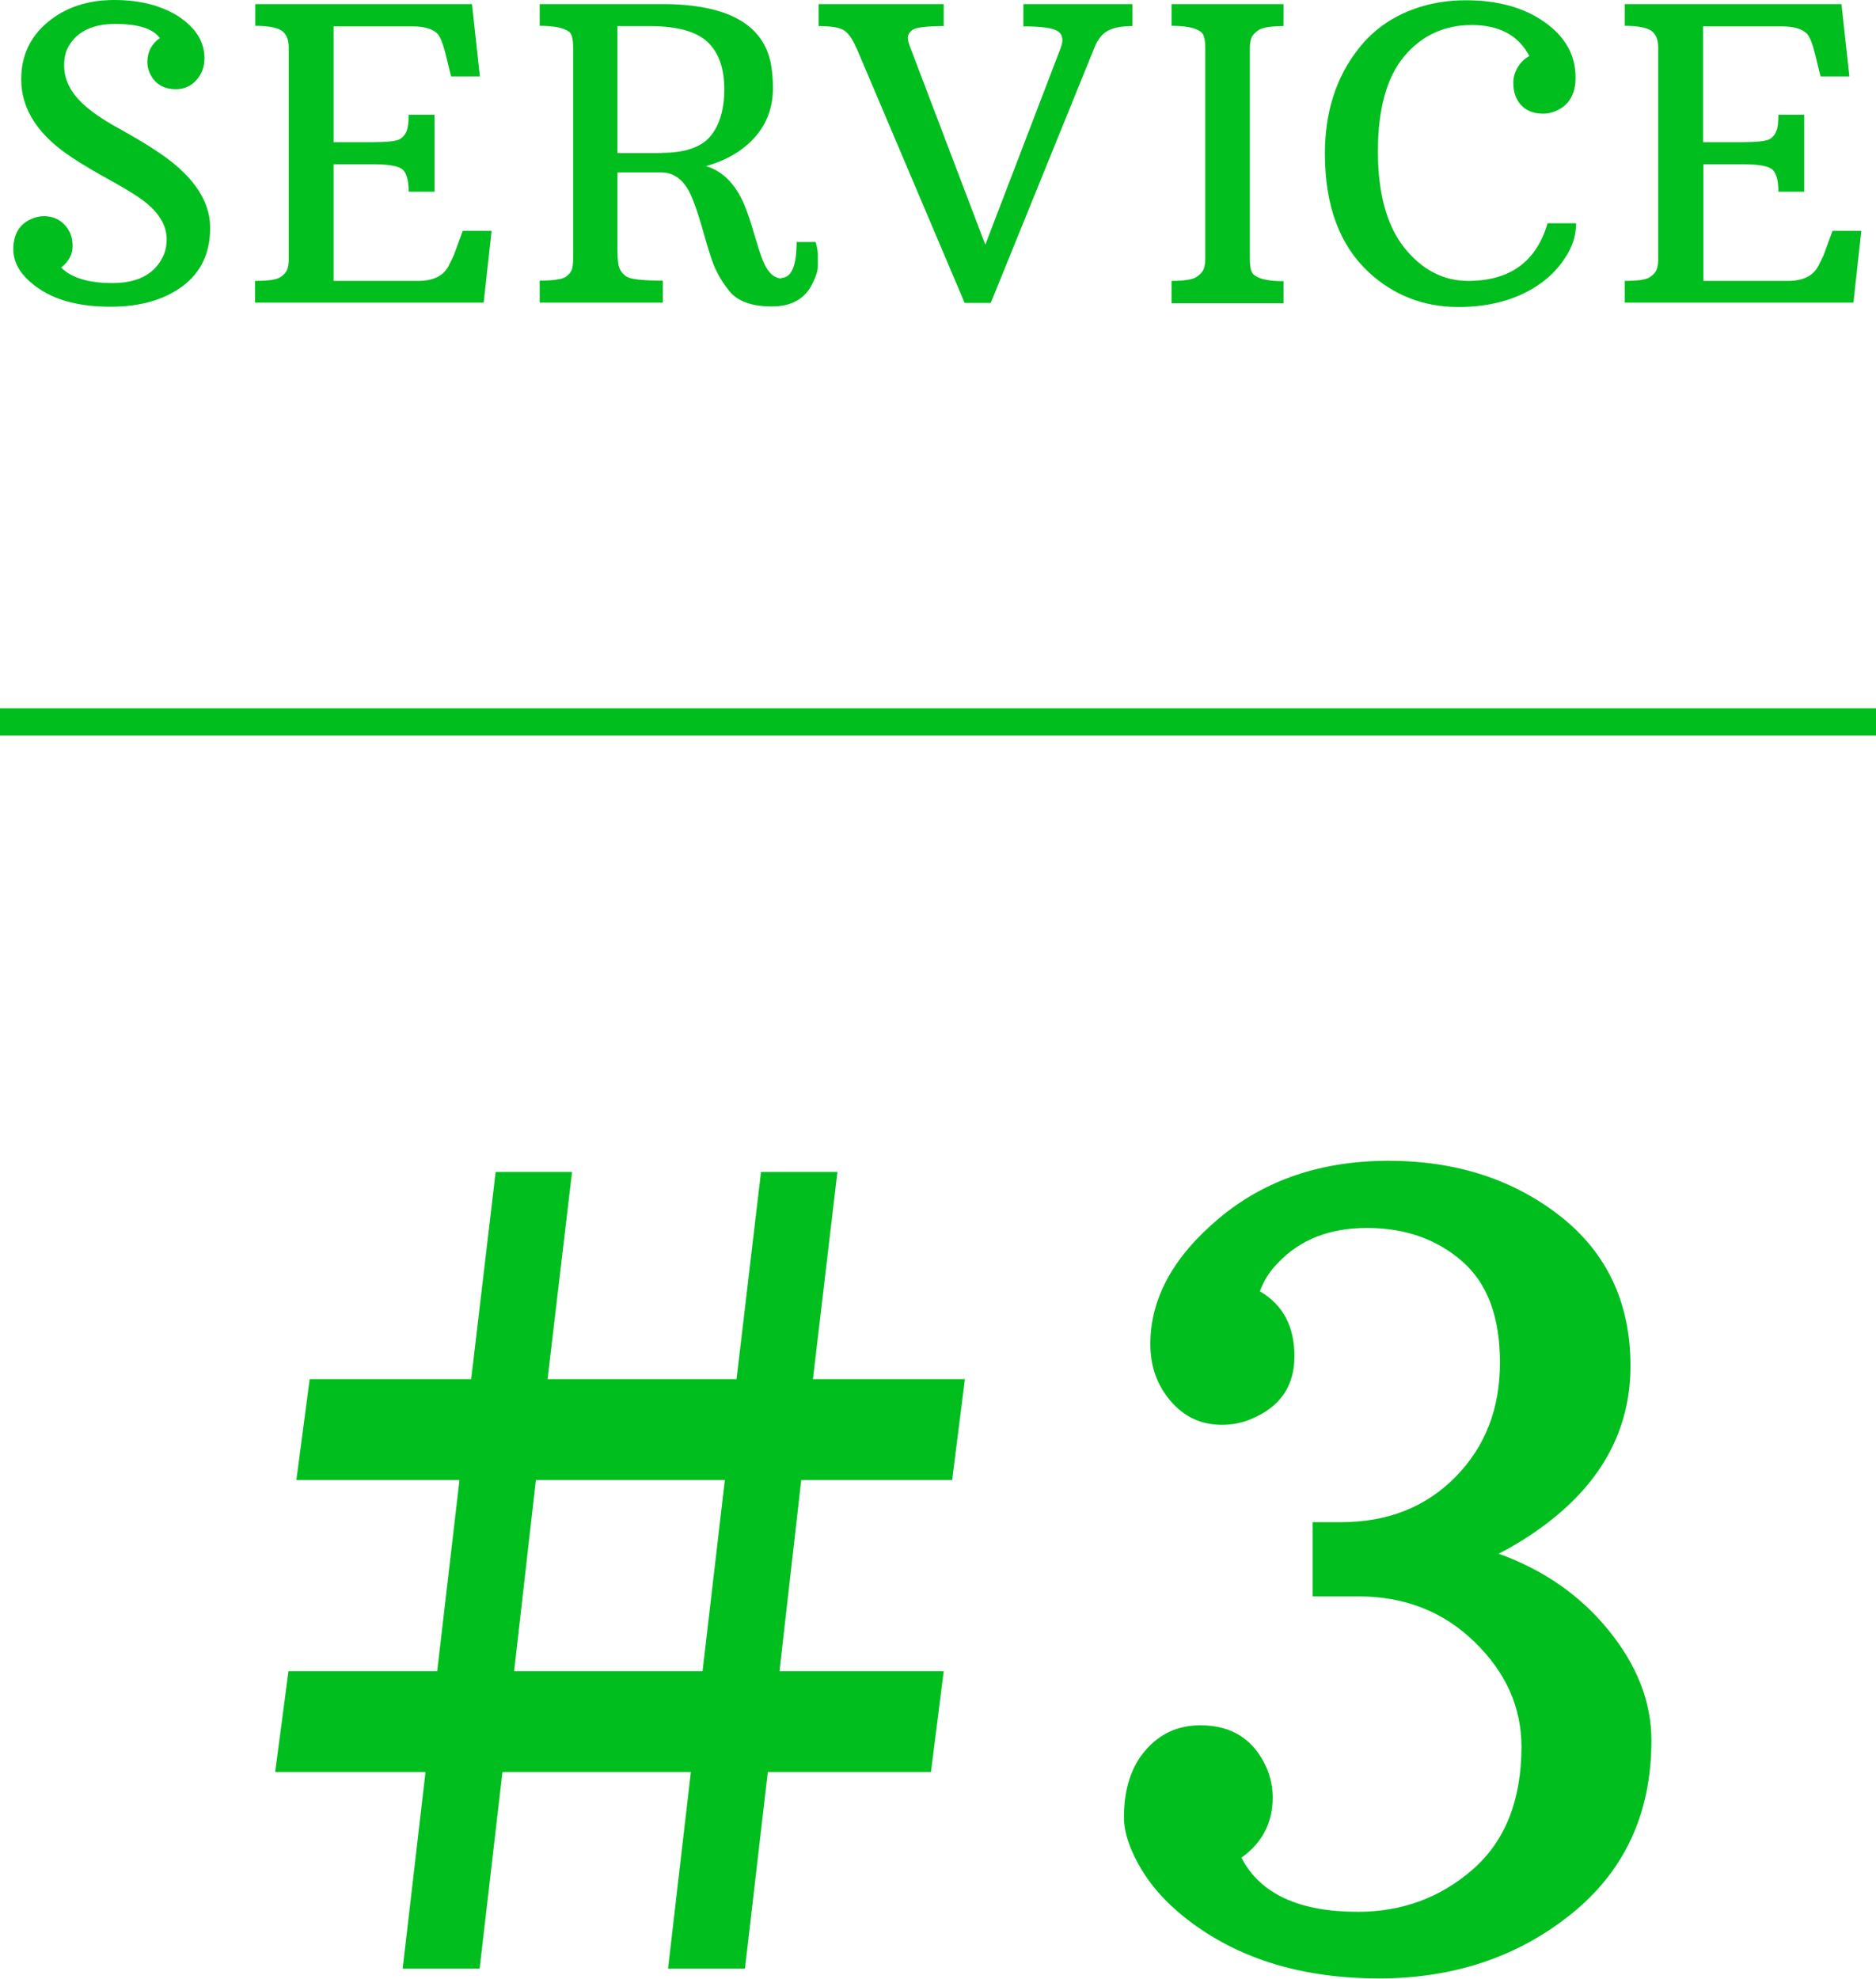
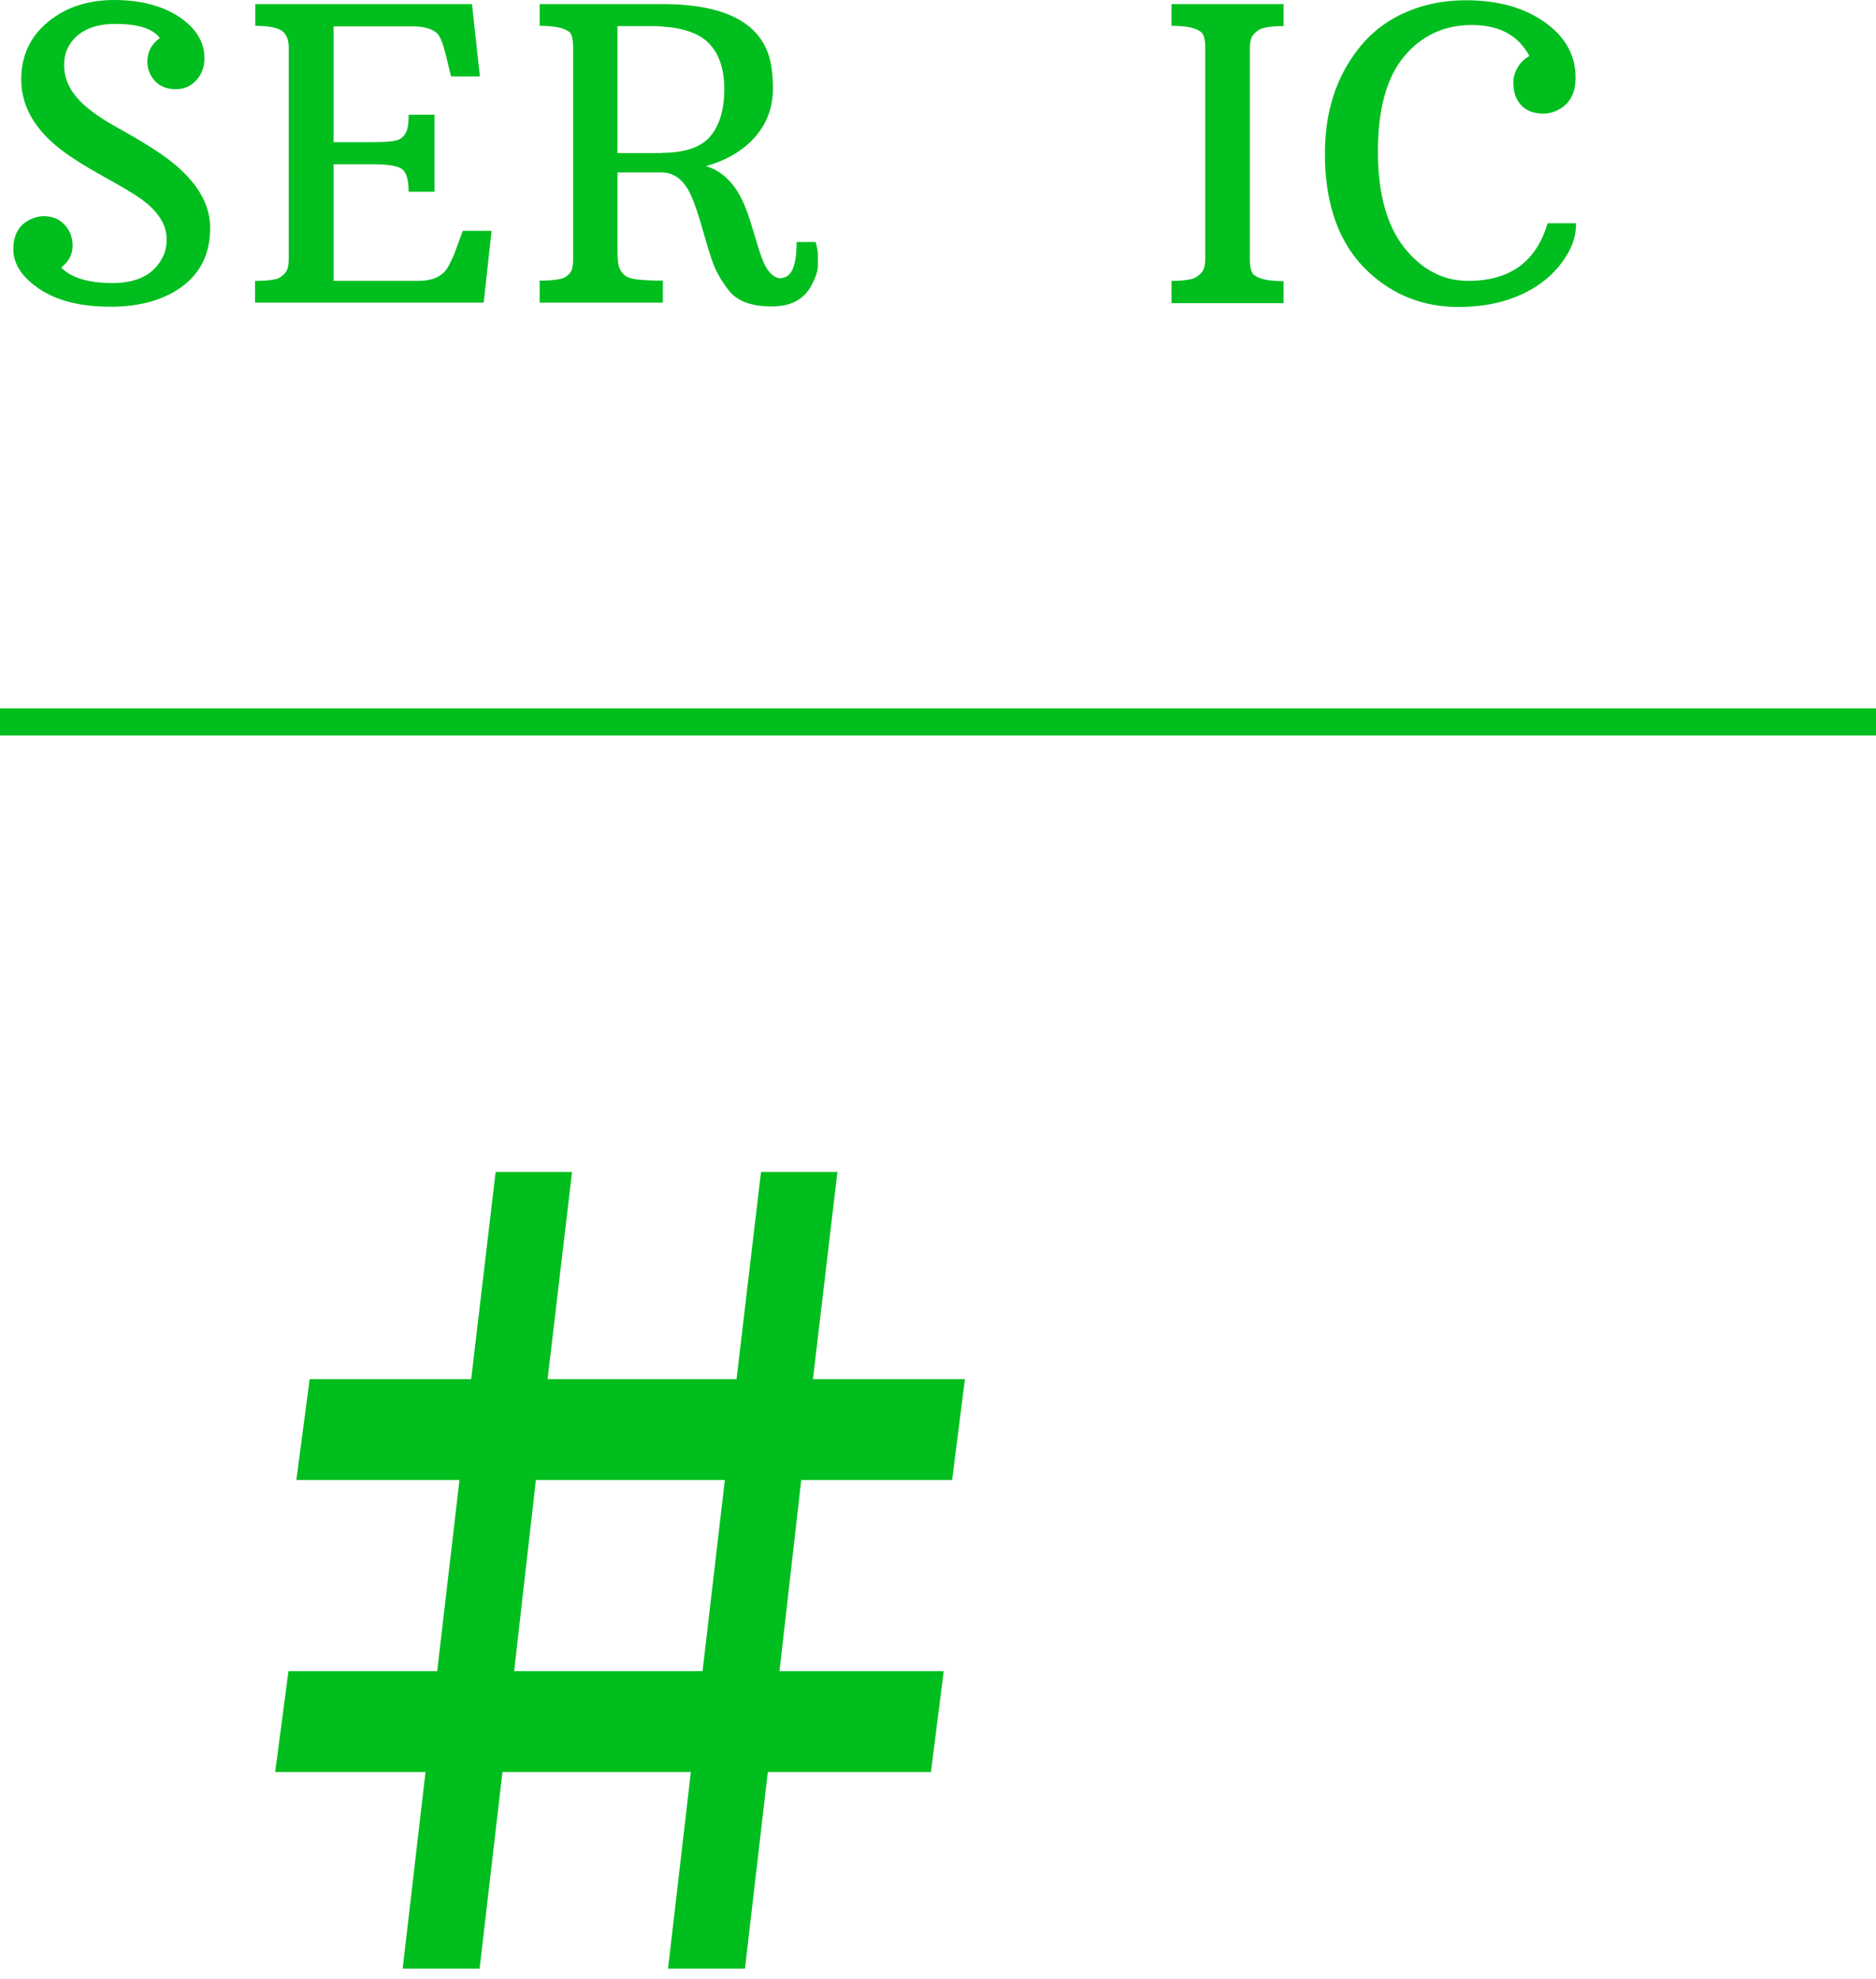
<svg xmlns="http://www.w3.org/2000/svg" id="b" width="69" height="72.79" viewBox="0 0 69 72.79">
  <defs>
    <style>.d{fill:#00be1e;}.e{fill:none;stroke:#00be1e;stroke-miterlimit:10;}</style>
  </defs>
  <g id="c">
    <path class="d" d="m5.87,1.39c-.25-.34-.8-.51-1.63-.51s-1.41.28-1.72.83c-.11.19-.16.42-.16.7,0,.51.23.98.69,1.41.3.28.72.57,1.26.87.54.3.99.56,1.35.8,1.38.88,2.07,1.84,2.07,2.89,0,.93-.34,1.64-1.02,2.15-.68.5-1.56.75-2.64.75s-1.95-.21-2.6-.64c-.65-.43-.98-.92-.98-1.47s.22-.93.67-1.12c.14-.06.29-.1.45-.1.31,0,.56.1.76.31.2.21.3.46.3.78s-.14.58-.42.8c.38.38,1.01.57,1.89.57s1.49-.3,1.81-.89c.12-.21.18-.44.18-.72,0-.47-.24-.91-.73-1.32-.25-.21-.68-.48-1.29-.82-.6-.33-1.08-.61-1.42-.84-1.27-.82-1.91-1.79-1.91-2.9,0-.87.33-1.57.98-2.11s1.47-.81,2.44-.81,1.76.21,2.39.62c.62.42.93.92.93,1.52,0,.32-.1.59-.3.81-.2.22-.45.33-.75.33-.46,0-.79-.2-.97-.61-.05-.12-.08-.25-.08-.39,0-.38.16-.67.47-.89Z" />
    <path class="d" d="m9.38,10.33c.47,0,.78-.04.92-.13s.22-.18.26-.28.06-.22.06-.37V1.75c0-.3-.09-.51-.27-.63-.18-.11-.5-.17-.96-.17V.15h7.97l.29,2.66h-1.06s-.2-.82-.2-.82c-.1-.4-.2-.64-.3-.75-.18-.18-.49-.27-.92-.27h-2.9v4.26h1.42c.55,0,.89-.04,1.01-.11.12-.07.21-.18.26-.31.05-.14.07-.33.07-.59h.95v2.83h-.95c0-.45-.09-.74-.27-.85s-.54-.16-1.07-.16h-1.42v4.29h3.11c.57,0,.94-.19,1.13-.57.06-.12.12-.24.18-.37l.33-.9h1.06l-.29,2.64h-8.41v-.81Z" />
    <path class="d" d="m28.73,10.22c.38,0,.57-.44.57-1.32h.7c.05.18.08.33.08.46s0,.27,0,.43-.06.36-.18.6c-.27.59-.77.88-1.51.88s-1.26-.19-1.56-.56c-.3-.37-.51-.75-.64-1.13s-.23-.72-.31-1.01c-.22-.79-.41-1.3-.54-1.54-.25-.46-.59-.69-1.02-.69h-1.61v2.81c0,.25.01.45.04.6s.11.28.26.4.6.17,1.37.17v.81h-4.53v-.81c.51,0,.83-.05.96-.14s.2-.19.23-.29c.03-.1.04-.23.04-.37V1.75c0-.32-.05-.52-.16-.59-.2-.14-.55-.21-1.07-.21V.15h4.5c2.4,0,3.74.74,4.01,2.23.04.24.07.53.07.86,0,.7-.22,1.3-.66,1.8s-1.04.85-1.8,1.07c.66.2,1.15.73,1.47,1.58.11.28.22.64.35,1.08s.23.74.31.91c.17.37.39.56.66.56Zm-4.38-4.6c.83,0,1.43-.2,1.77-.6s.52-.98.52-1.74-.2-1.34-.61-1.73-1.12-.59-2.13-.59h-1.19v4.67h1.63Z" />
-     <path class="d" d="m31.49,1.75c-.13-.31-.28-.52-.44-.63s-.48-.16-.94-.16V.15h4.6v.81c-.65,0-1.03.05-1.15.14s-.17.19-.17.29c0,.1.04.23.1.38l2.75,7.23,2.77-7.23c.11-.29.08-.5-.1-.62s-.6-.18-1.27-.18V.15h4.01v.81c-.41,0-.71.06-.92.18s-.37.33-.48.62l-3.81,9.38h-.96l-3.98-9.38Z" />
    <path class="d" d="m43.09,10.33c.46,0,.77-.05.91-.14s.23-.19.27-.29.06-.23.06-.37V1.75c0-.32-.06-.52-.18-.59-.19-.14-.54-.21-1.06-.21V.15h4.12v.81c-.46,0-.77.05-.91.14s-.23.19-.27.29-.06.23-.06.37v7.78c0,.32.06.52.18.59.19.14.54.21,1.06.21v.81h-4.12v-.81Z" />
    <path class="d" d="m54,10.33c1.54,0,2.51-.71,2.92-2.12h1.05c0,.38-.1.76-.31,1.12s-.49.7-.86.99c-.82.64-1.88.97-3.16.97s-2.39-.43-3.31-1.29c-1.06-.99-1.6-2.44-1.6-4.35,0-1.52.41-2.81,1.23-3.85.58-.75,1.36-1.27,2.32-1.56.5-.15,1.04-.23,1.64-.23,1.18,0,2.14.27,2.9.81.76.54,1.13,1.22,1.13,2.03,0,.61-.24,1.02-.72,1.23-.14.06-.3.1-.46.1-.51,0-.86-.22-1.03-.65-.05-.14-.08-.3-.08-.49s.05-.37.16-.56.25-.32.43-.42c-.4-.76-1.11-1.14-2.12-1.14s-1.85.39-2.49,1.16c-.64.77-.96,1.94-.96,3.49s.33,2.73.97,3.54c.65.81,1.43,1.22,2.35,1.22Z" />
-     <path class="d" d="m59.75,10.33c.47,0,.78-.04.92-.13s.22-.18.26-.28.06-.22.06-.37V1.75c0-.3-.09-.51-.27-.63-.18-.11-.5-.17-.96-.17V.15h7.97l.29,2.66h-1.06s-.2-.82-.2-.82c-.1-.4-.2-.64-.3-.75-.18-.18-.49-.27-.92-.27h-2.9v4.26h1.42c.55,0,.89-.04,1.02-.11s.21-.18.26-.31.07-.33.07-.59h.95v2.83h-.95c0-.45-.09-.74-.27-.85s-.54-.16-1.07-.16h-1.42v4.29h3.11c.57,0,.94-.19,1.13-.57.06-.12.12-.24.18-.37l.33-.9h1.06l-.29,2.64h-8.41v-.81Z" />
    <path class="d" d="m10.61,61.46h5.47l.82-7.03h-6l.49-3.71h5.94l.9-7.62h2.81l-.9,7.62h6.95l.9-7.62h2.81l-.9,7.62h5.59l-.47,3.71h-5.55l-.8,7.03h6.04l-.47,3.71h-6l-.84,7.23h-2.83l.84-7.23h-6.93l-.84,7.23h-2.83l.84-7.23h-5.53l.49-3.71Zm15.23,0l.82-7.03h-6.95l-.8,7.03h6.93Z" />
-     <path class="d" d="m46.34,47.49c.85.5,1.27,1.29,1.27,2.39s-.53,1.87-1.6,2.31c-.33.14-.68.21-1.07.21-.76,0-1.38-.29-1.88-.87-.5-.58-.75-1.28-.75-2.1,0-1.67.84-3.21,2.52-4.62,1.68-1.41,3.76-2.12,6.24-2.12s4.58.68,6.31,2.03c1.72,1.35,2.59,3.19,2.59,5.51s-1.04,4.26-3.11,5.82c-.57.43-1.15.79-1.74,1.09,1.64.59,2.99,1.52,4.04,2.81s1.58,2.64,1.58,4.06c0,2.68-.99,4.81-2.96,6.39-1.97,1.58-4.33,2.36-7.06,2.36s-5.01-.67-6.84-2.01c-.81-.59-1.43-1.24-1.88-1.97-.44-.73-.66-1.38-.66-1.95,0-1.04.27-1.87.8-2.47.53-.61,1.2-.91,2.01-.91,1.18,0,2,.54,2.46,1.62.13.33.2.67.2,1.04,0,.92-.38,1.66-1.15,2.21.69,1.33,2.12,1.99,4.28,1.99,1.63,0,3.04-.52,4.23-1.56,1.19-1.04,1.79-2.55,1.79-4.51,0-1.45-.57-2.73-1.72-3.85-1.15-1.12-2.57-1.68-4.28-1.68h-1.68v-2.73h1.05c1.72,0,3.12-.56,4.21-1.67,1.09-1.11,1.63-2.51,1.63-4.2s-.47-2.93-1.41-3.74c-.94-.81-2.1-1.21-3.48-1.21s-2.47.43-3.28,1.29c-.29.29-.51.63-.66,1.04Z" />
    <line class="e" y1="26.55" x2="69" y2="26.55" />
  </g>
</svg>